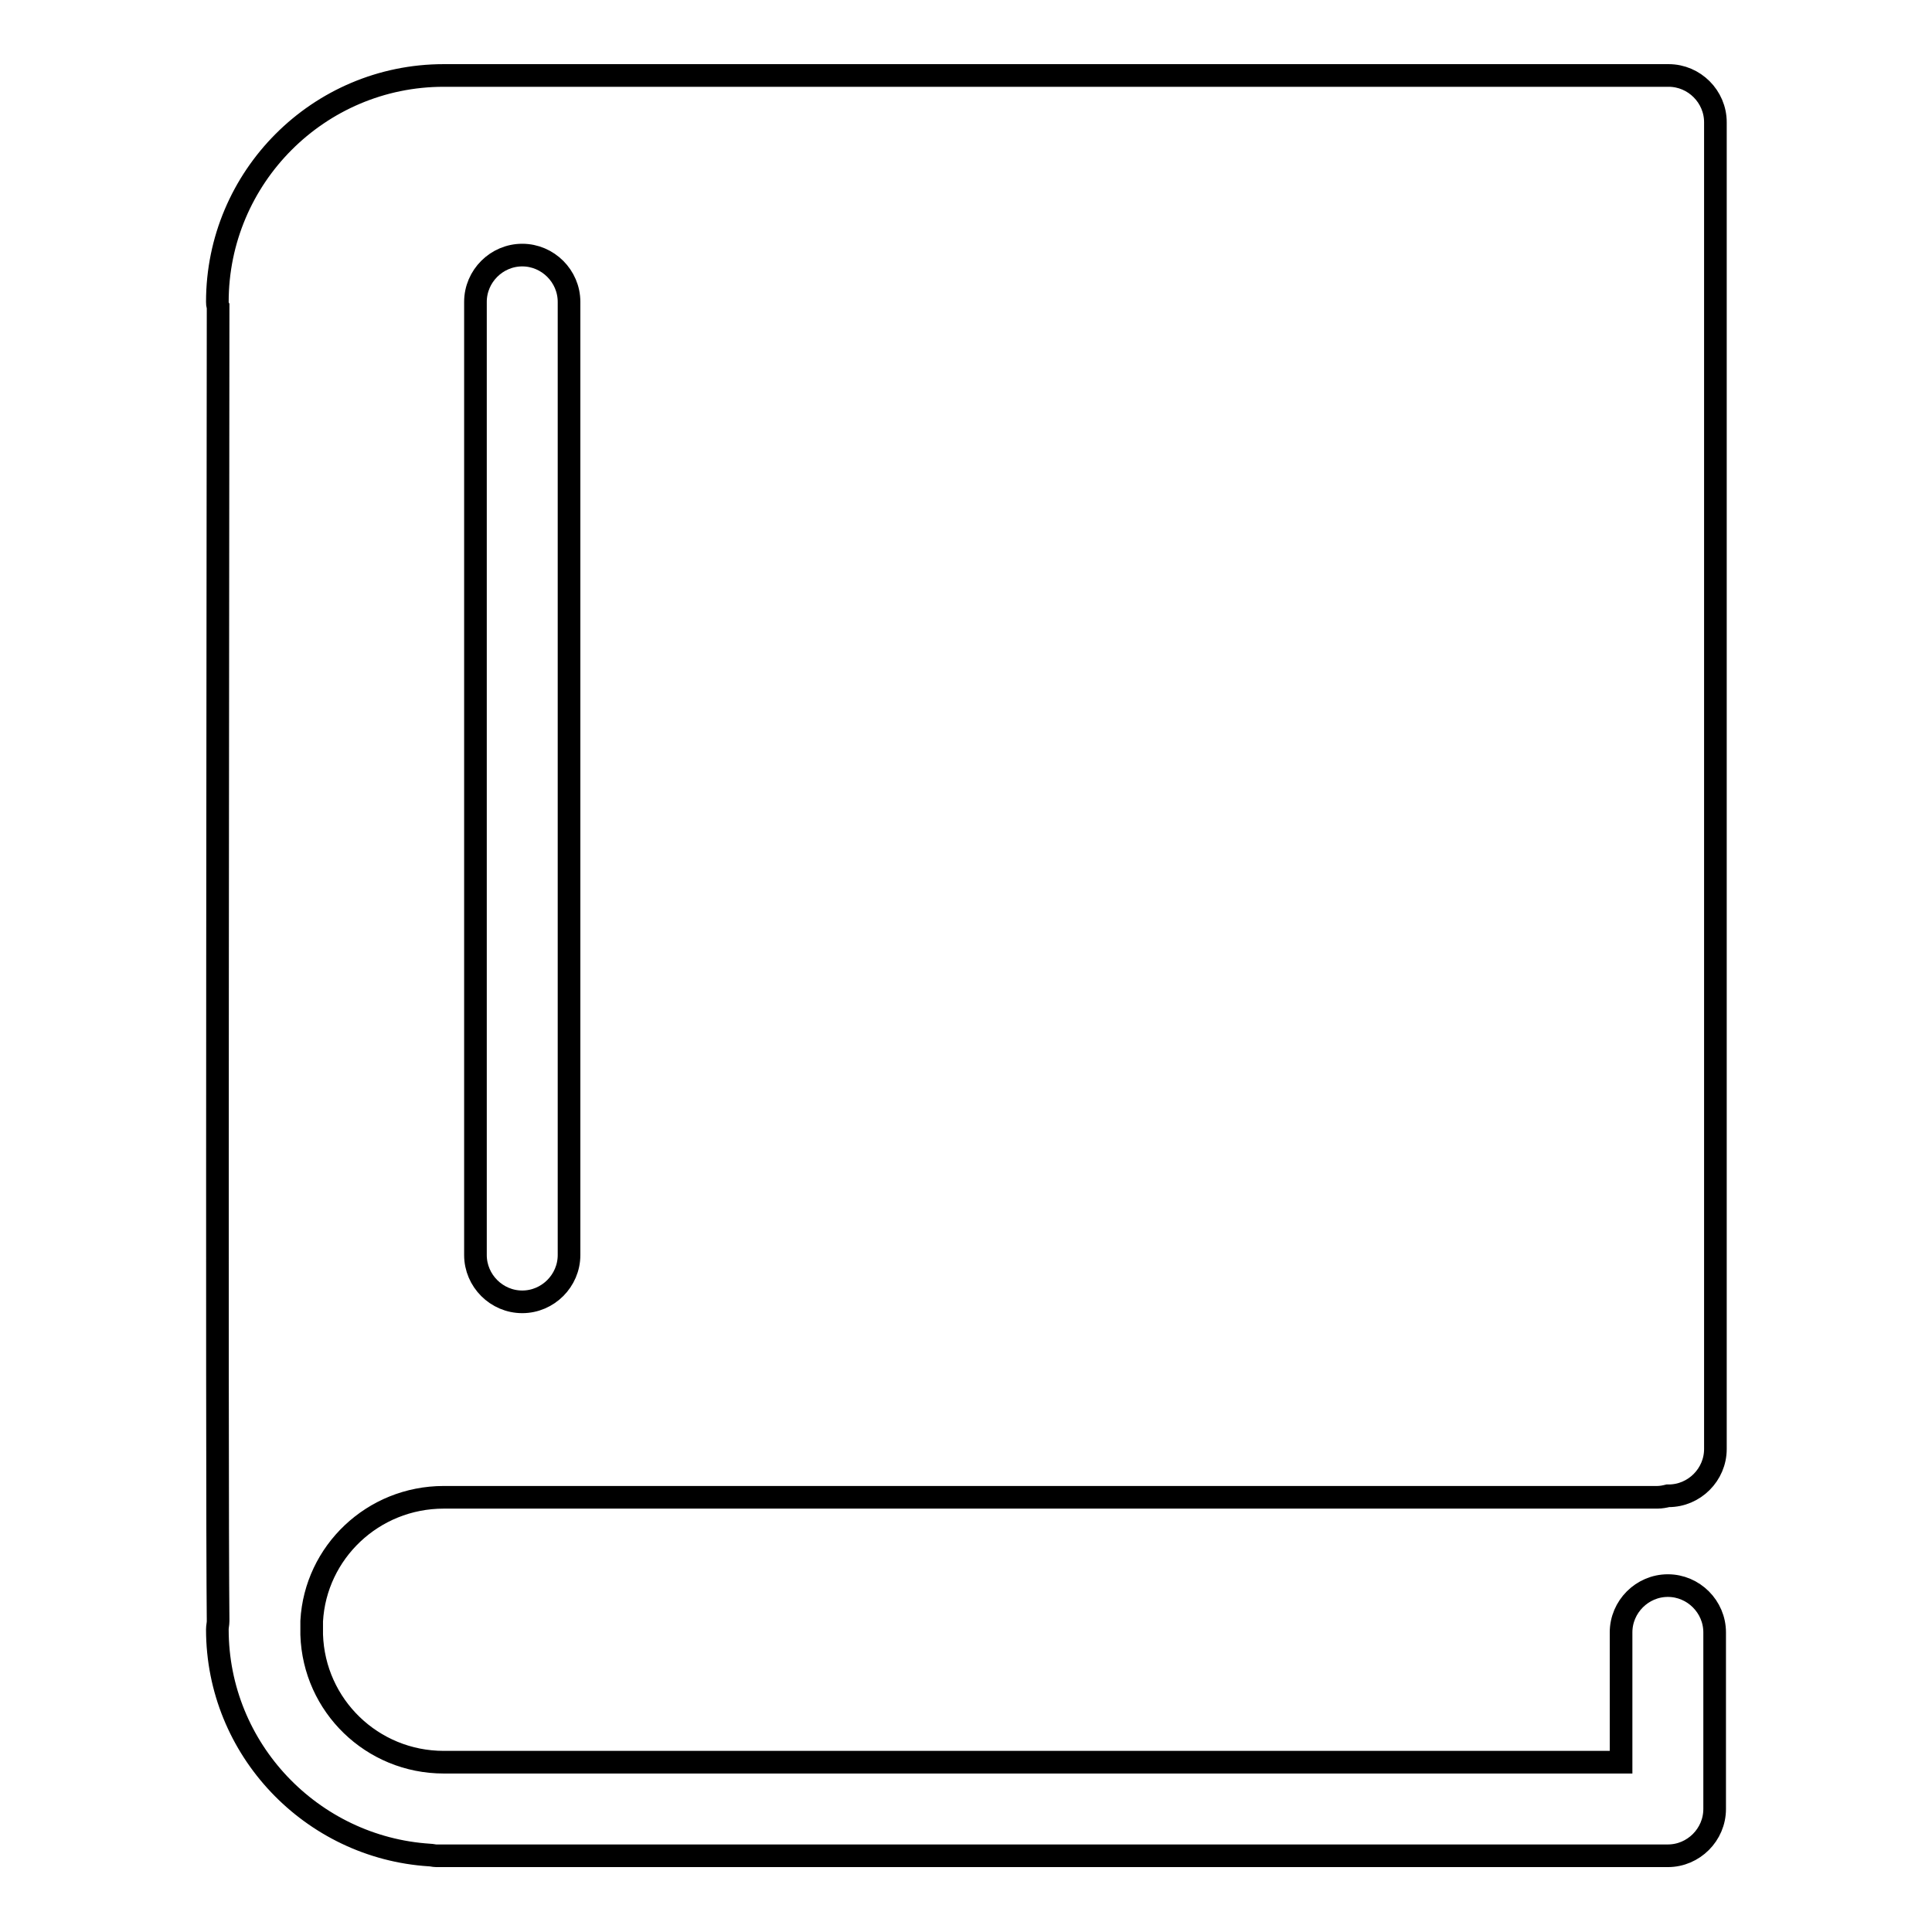
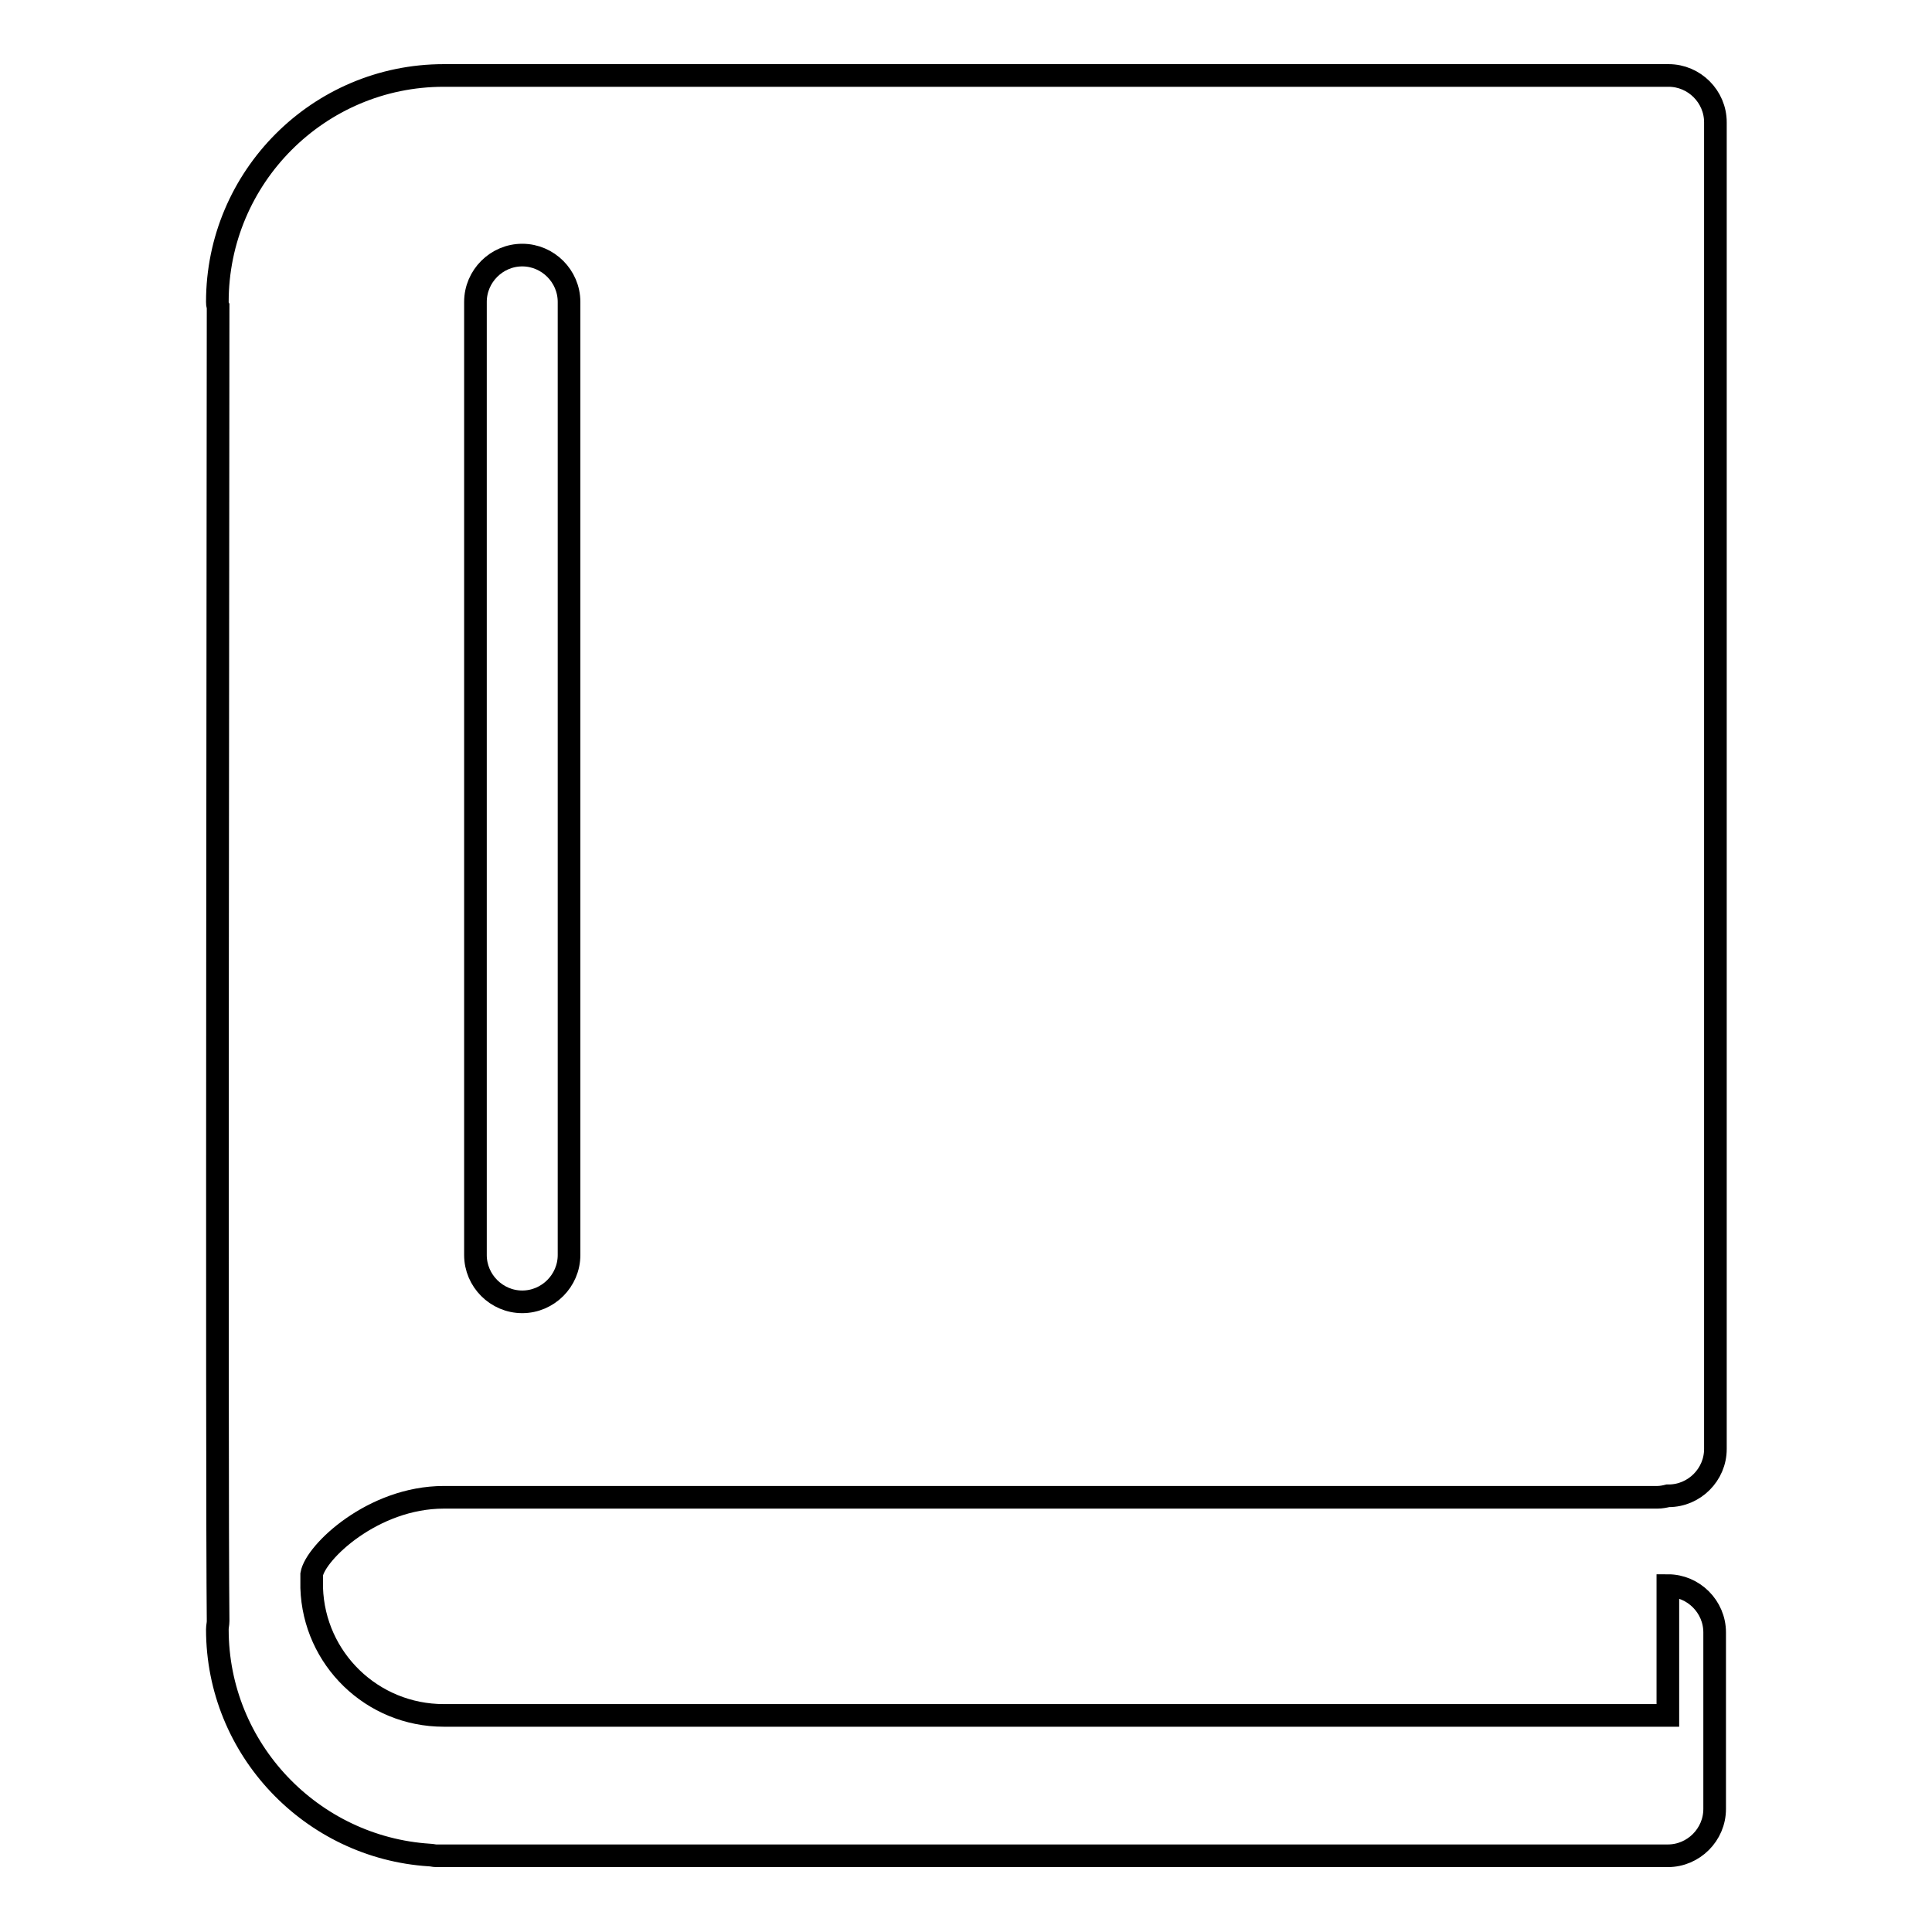
<svg xmlns="http://www.w3.org/2000/svg" version="1.1" x="0px" y="0px" viewBox="0 0 256 256" enable-background="new 0 0 256 256" xml:space="preserve">
  <g>
-     <path stroke-width="3" fill-opacity="0" stroke="#000000" d="M58.8,198.4h160.8c0.5,0,1-0.1,1.4-0.2c0,0,0.1,0,0.1,0c3.4,0,6.2-2.8,6.2-6.2V16.2c0-3.4-2.8-6.2-6.2-6.2 h-1.5H68.7h-9.9c-16.6,0-30,13.5-30,30c0,0.2,0,0.4,0.1,0.6c0,15.3-0.2,155.8,0,174.2c0,0.4-0.1,0.7-0.1,1.1 c0,15.9,12.5,28.9,28.1,29.9c0.3,0,0.6,0.1,0.9,0.1h163.2c3.4,0,6.2-2.8,6.2-6.2v-23.4c0-3.4-2.8-6.2-6.2-6.2 c-3.4,0-6.2,2.8-6.2,6.2v17.2H58.8c-9.5,0-17.2-7.5-17.5-16.9c0-0.2,0-0.3,0-0.5c0-0.3,0-0.7,0-1.3 C41.8,205.7,49.4,198.4,58.8,198.4z M63,40c0-3.4,2.8-6.2,6.2-6.2c3.4,0,6.2,2.8,6.2,6.2v126.3c0,3.4-2.8,6.2-6.2,6.2 c-3.4,0-6.2-2.8-6.2-6.2V40z" />
+     <path stroke-width="3" fill-opacity="0" stroke="#000000" d="M58.8,198.4h160.8c0.5,0,1-0.1,1.4-0.2c0,0,0.1,0,0.1,0c3.4,0,6.2-2.8,6.2-6.2V16.2c0-3.4-2.8-6.2-6.2-6.2 h-1.5H68.7h-9.9c-16.6,0-30,13.5-30,30c0,0.2,0,0.4,0.1,0.6c0,15.3-0.2,155.8,0,174.2c0,0.4-0.1,0.7-0.1,1.1 c0,15.9,12.5,28.9,28.1,29.9c0.3,0,0.6,0.1,0.9,0.1h163.2c3.4,0,6.2-2.8,6.2-6.2v-23.4c0-3.4-2.8-6.2-6.2-6.2 v17.2H58.8c-9.5,0-17.2-7.5-17.5-16.9c0-0.2,0-0.3,0-0.5c0-0.3,0-0.7,0-1.3 C41.8,205.7,49.4,198.4,58.8,198.4z M63,40c0-3.4,2.8-6.2,6.2-6.2c3.4,0,6.2,2.8,6.2,6.2v126.3c0,3.4-2.8,6.2-6.2,6.2 c-3.4,0-6.2-2.8-6.2-6.2V40z" />
  </g>
</svg>